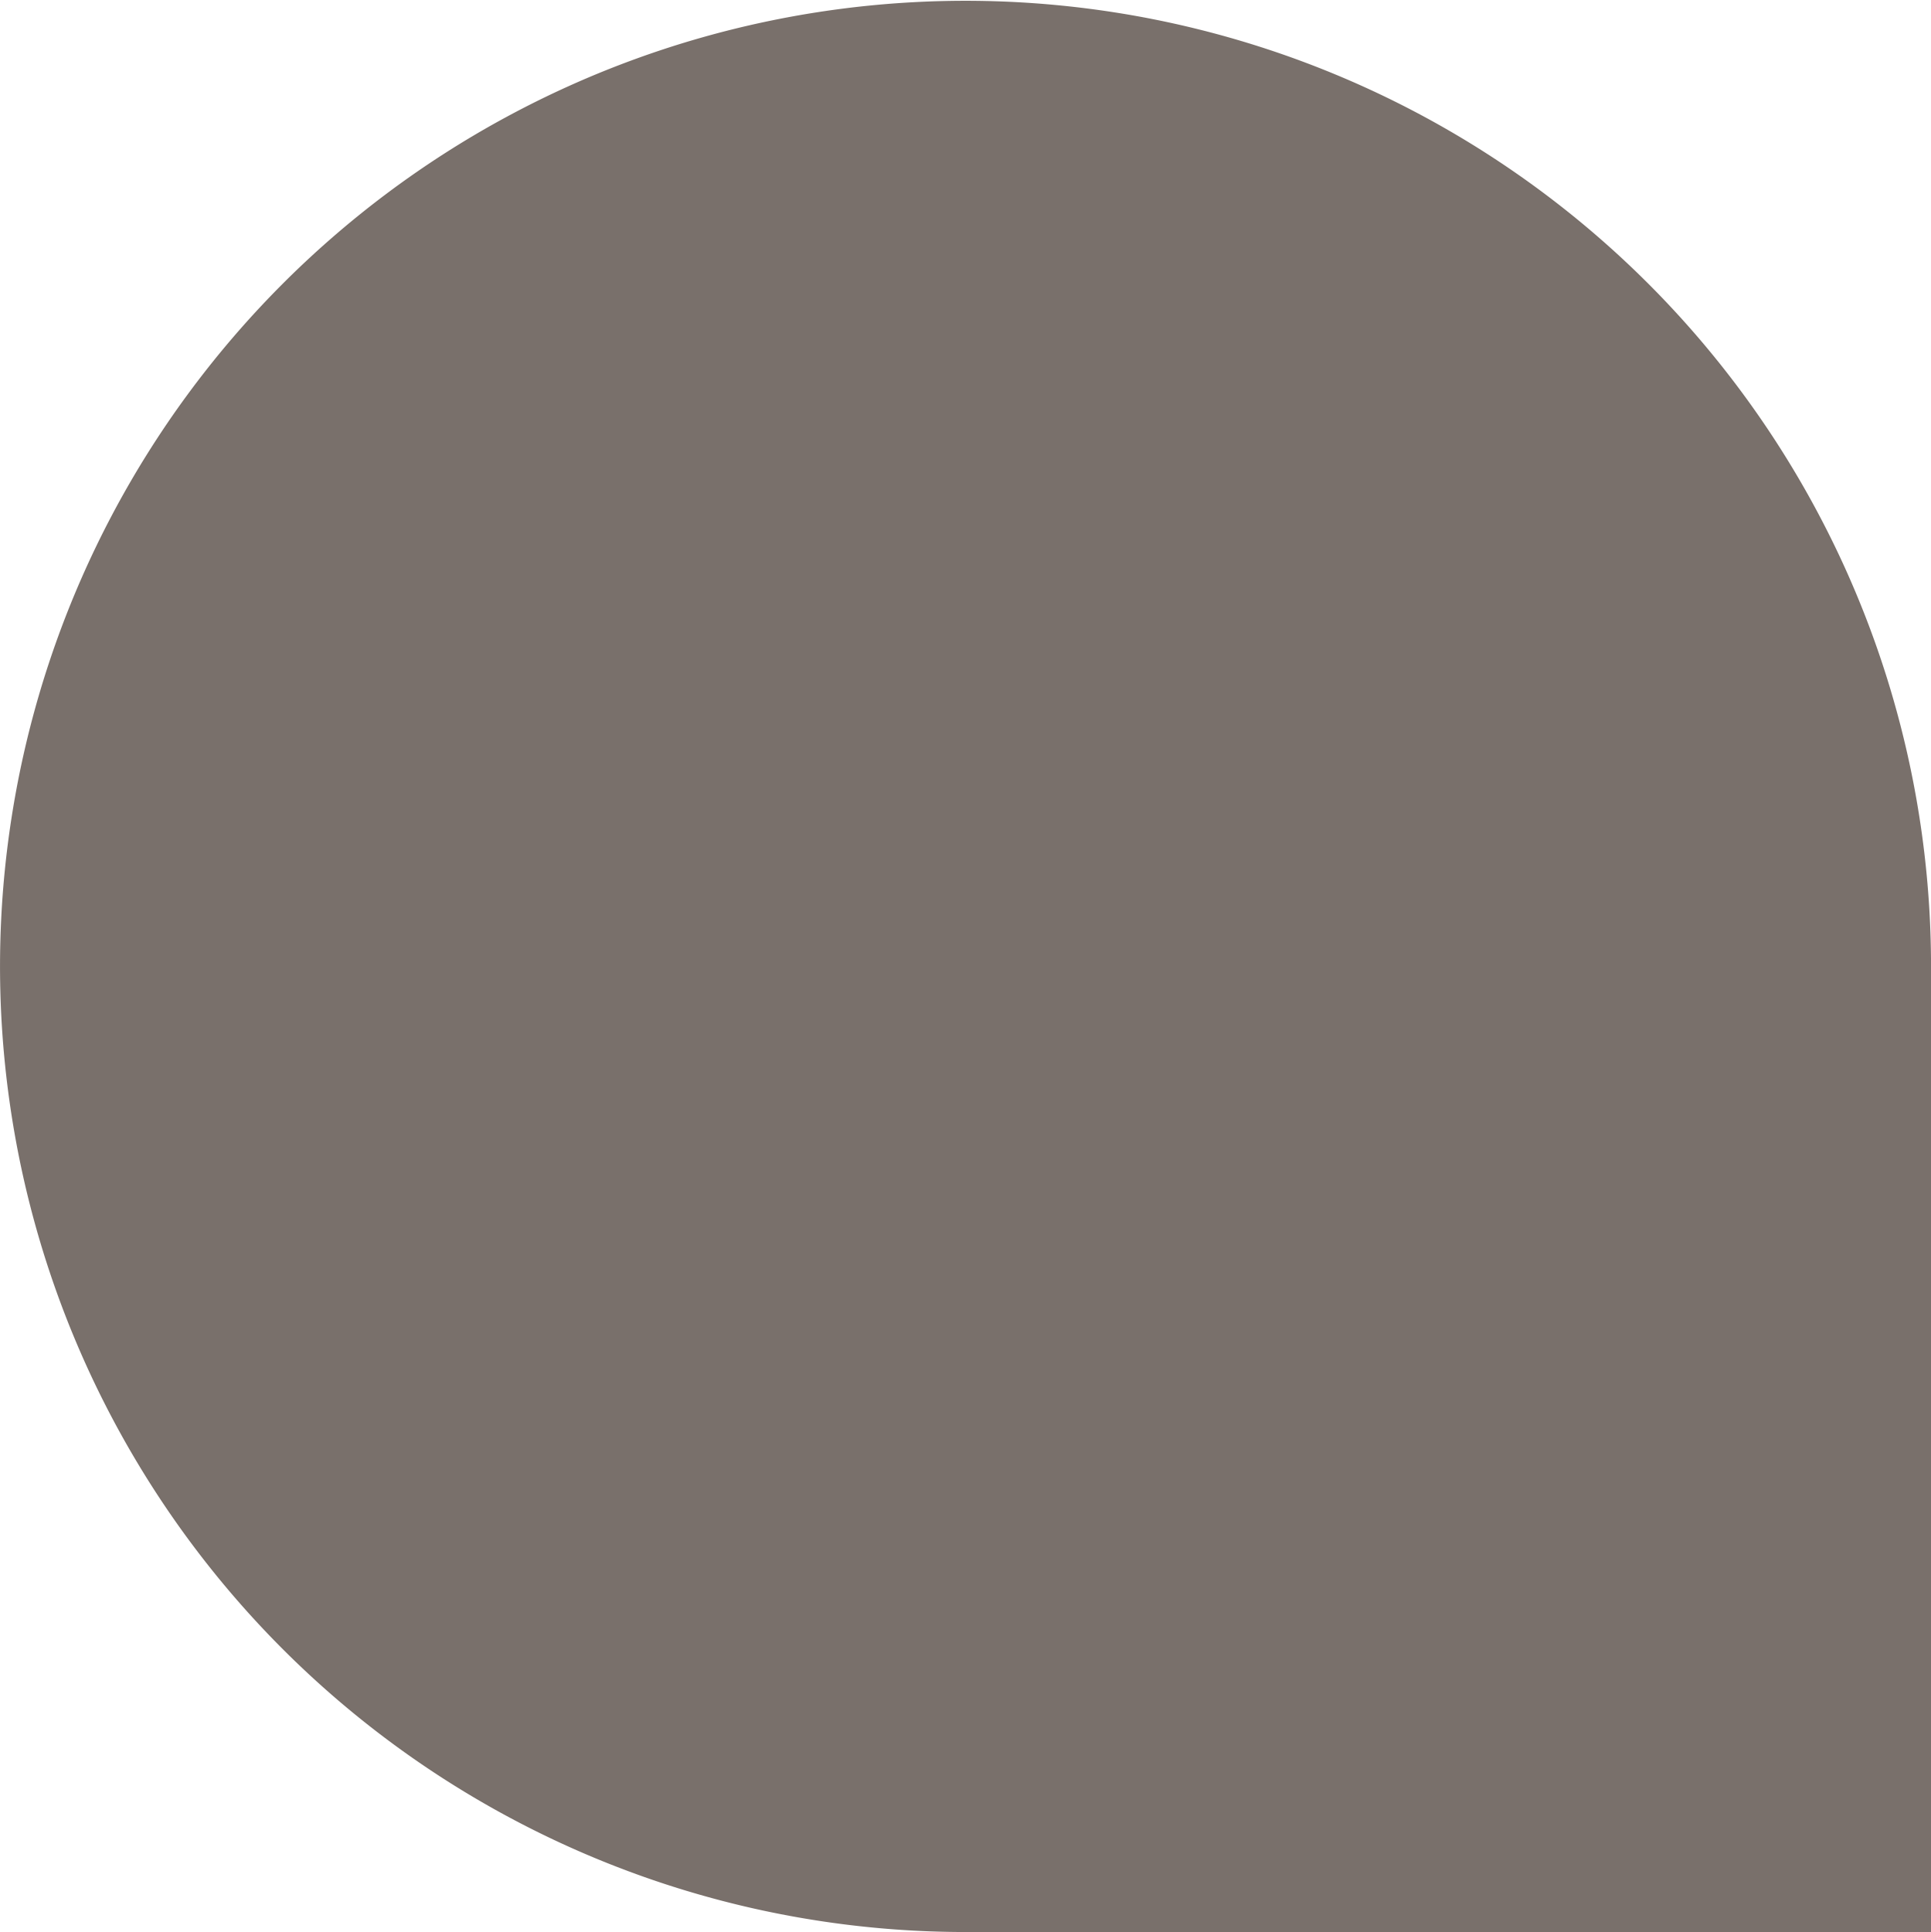
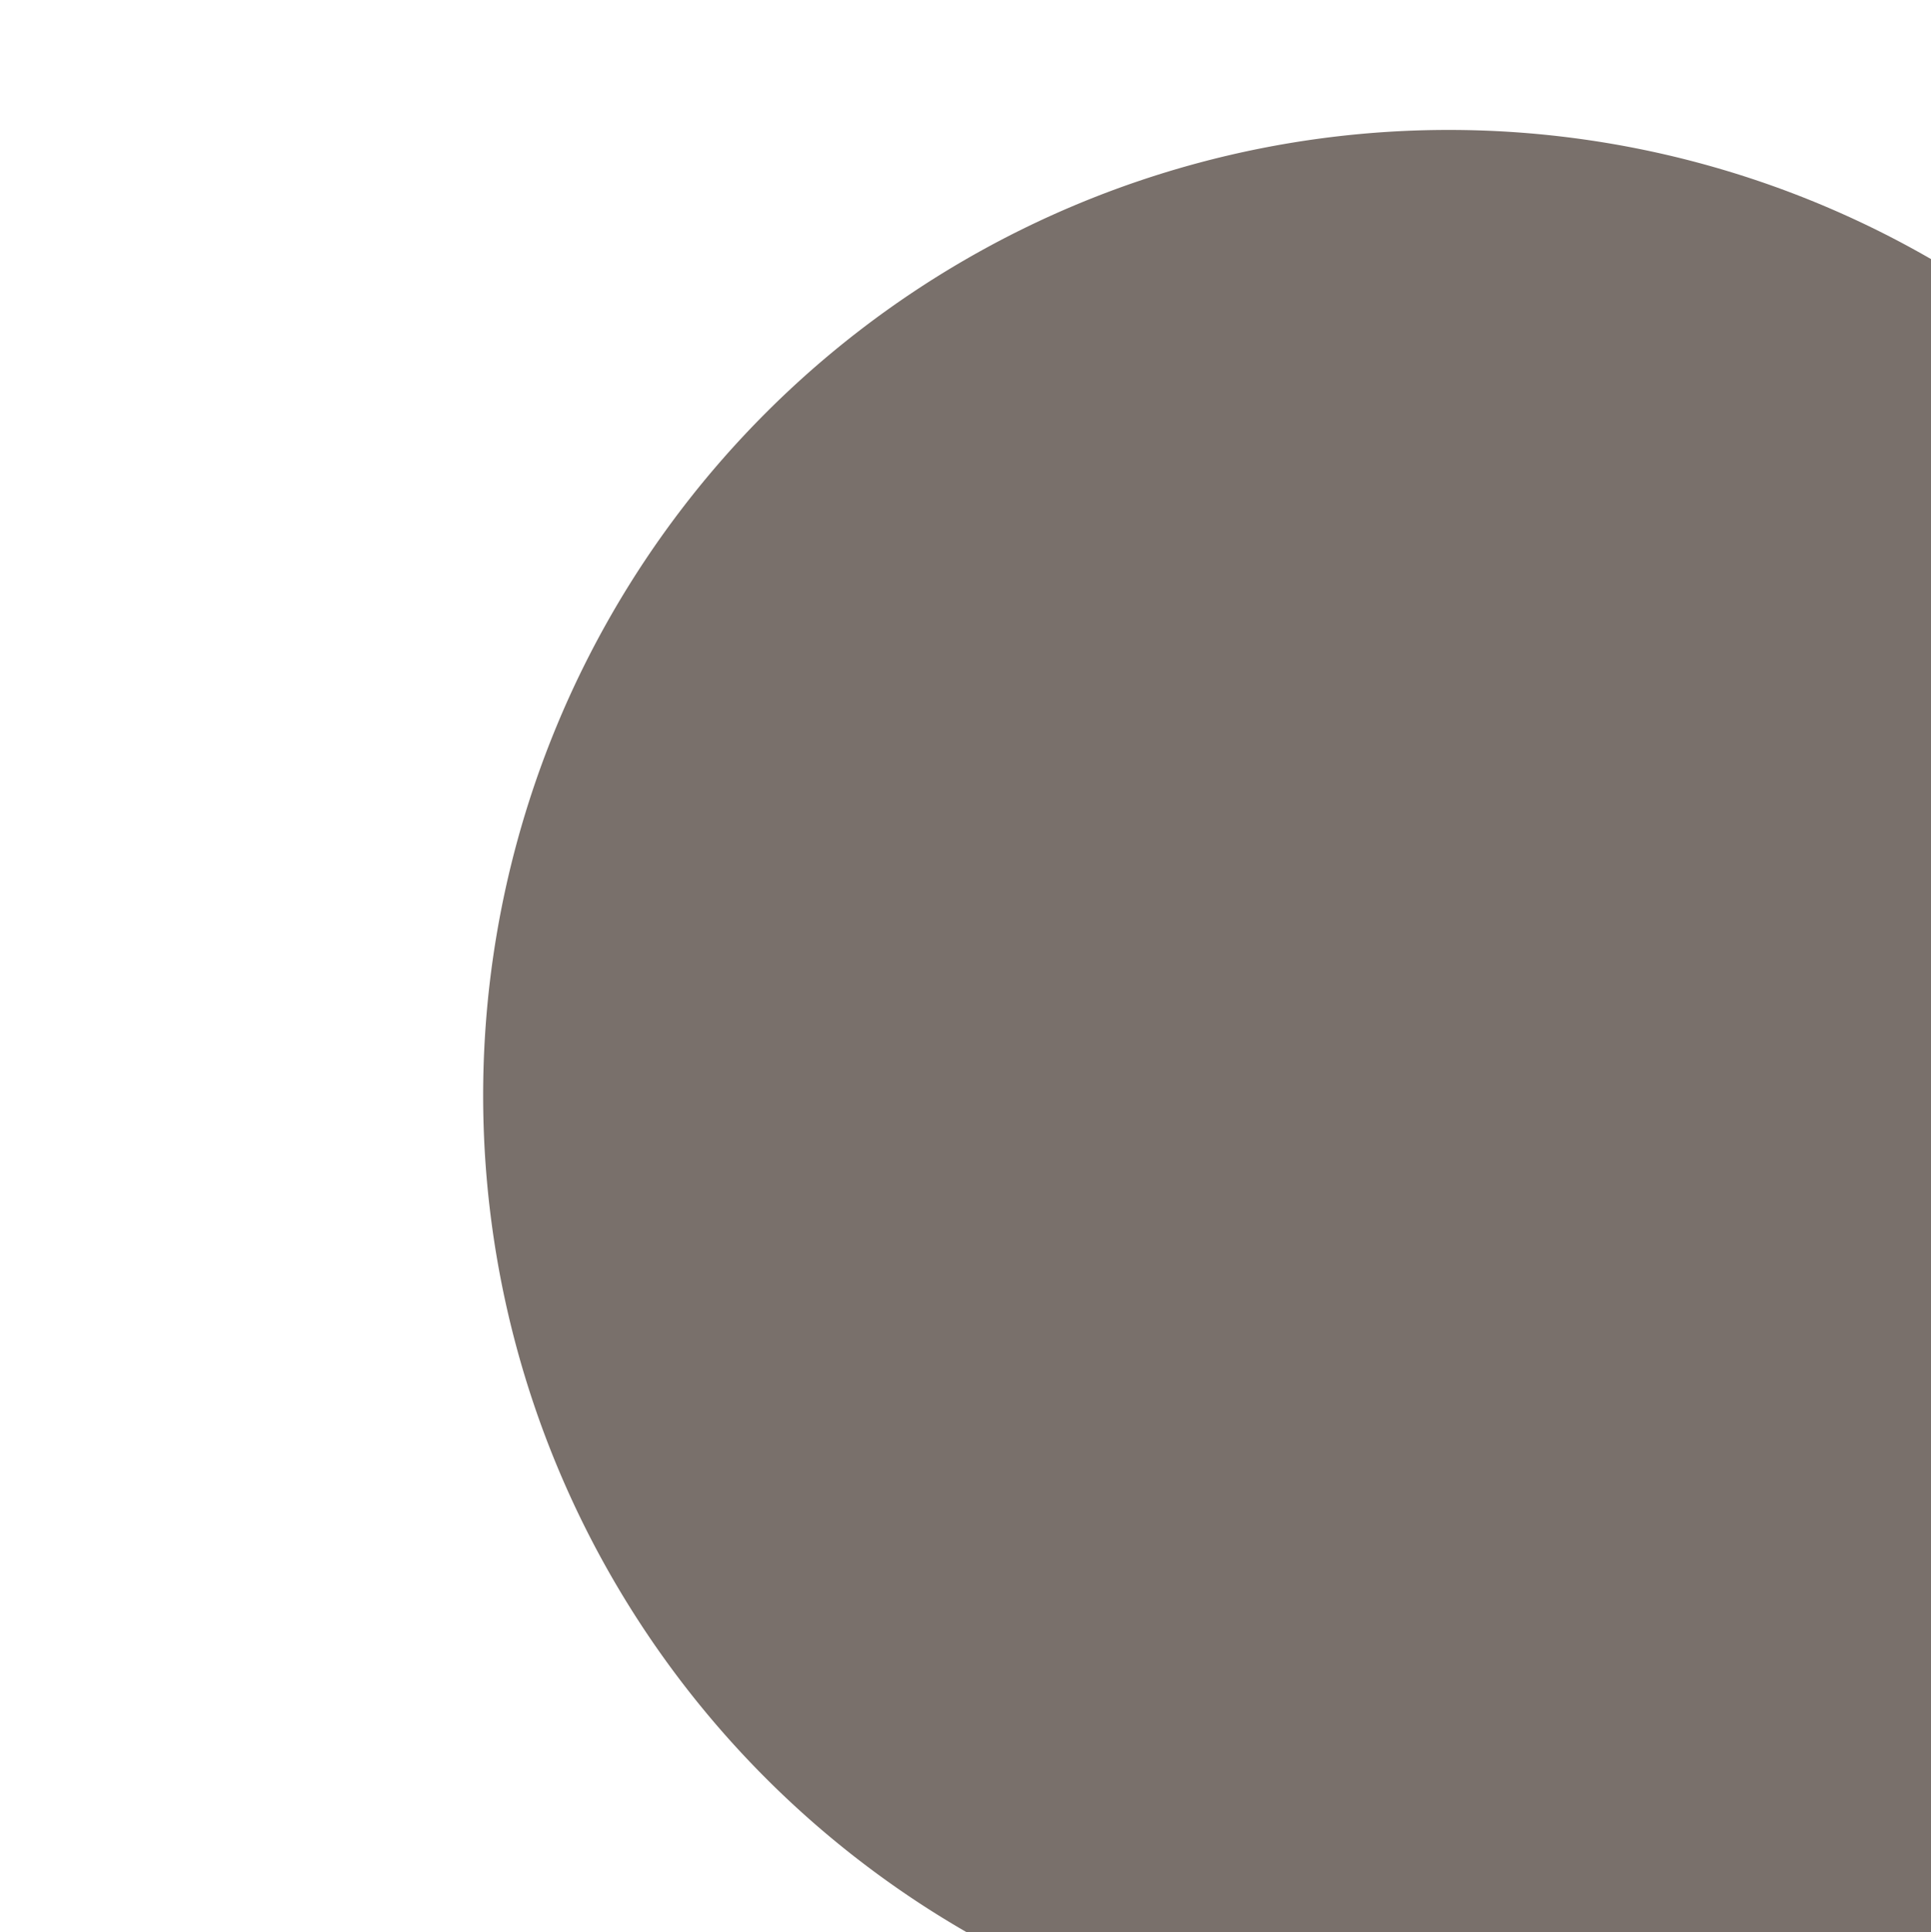
<svg xmlns="http://www.w3.org/2000/svg" viewBox="0 0 24.28 24.29">
  <defs>
    <style>.cls-1{fill:#79706b;}</style>
  </defs>
  <g id="Layer_2" data-name="Layer 2">
    <g id="Layer_1-2" data-name="Layer 1">
-       <path class="cls-1" d="M24.28,24.29V12.05A12.14,12.14,0,1,0,12.15,24.29Z" />
+       <path class="cls-1" d="M24.28,24.29A12.14,12.14,0,1,0,12.15,24.29Z" />
    </g>
  </g>
</svg>